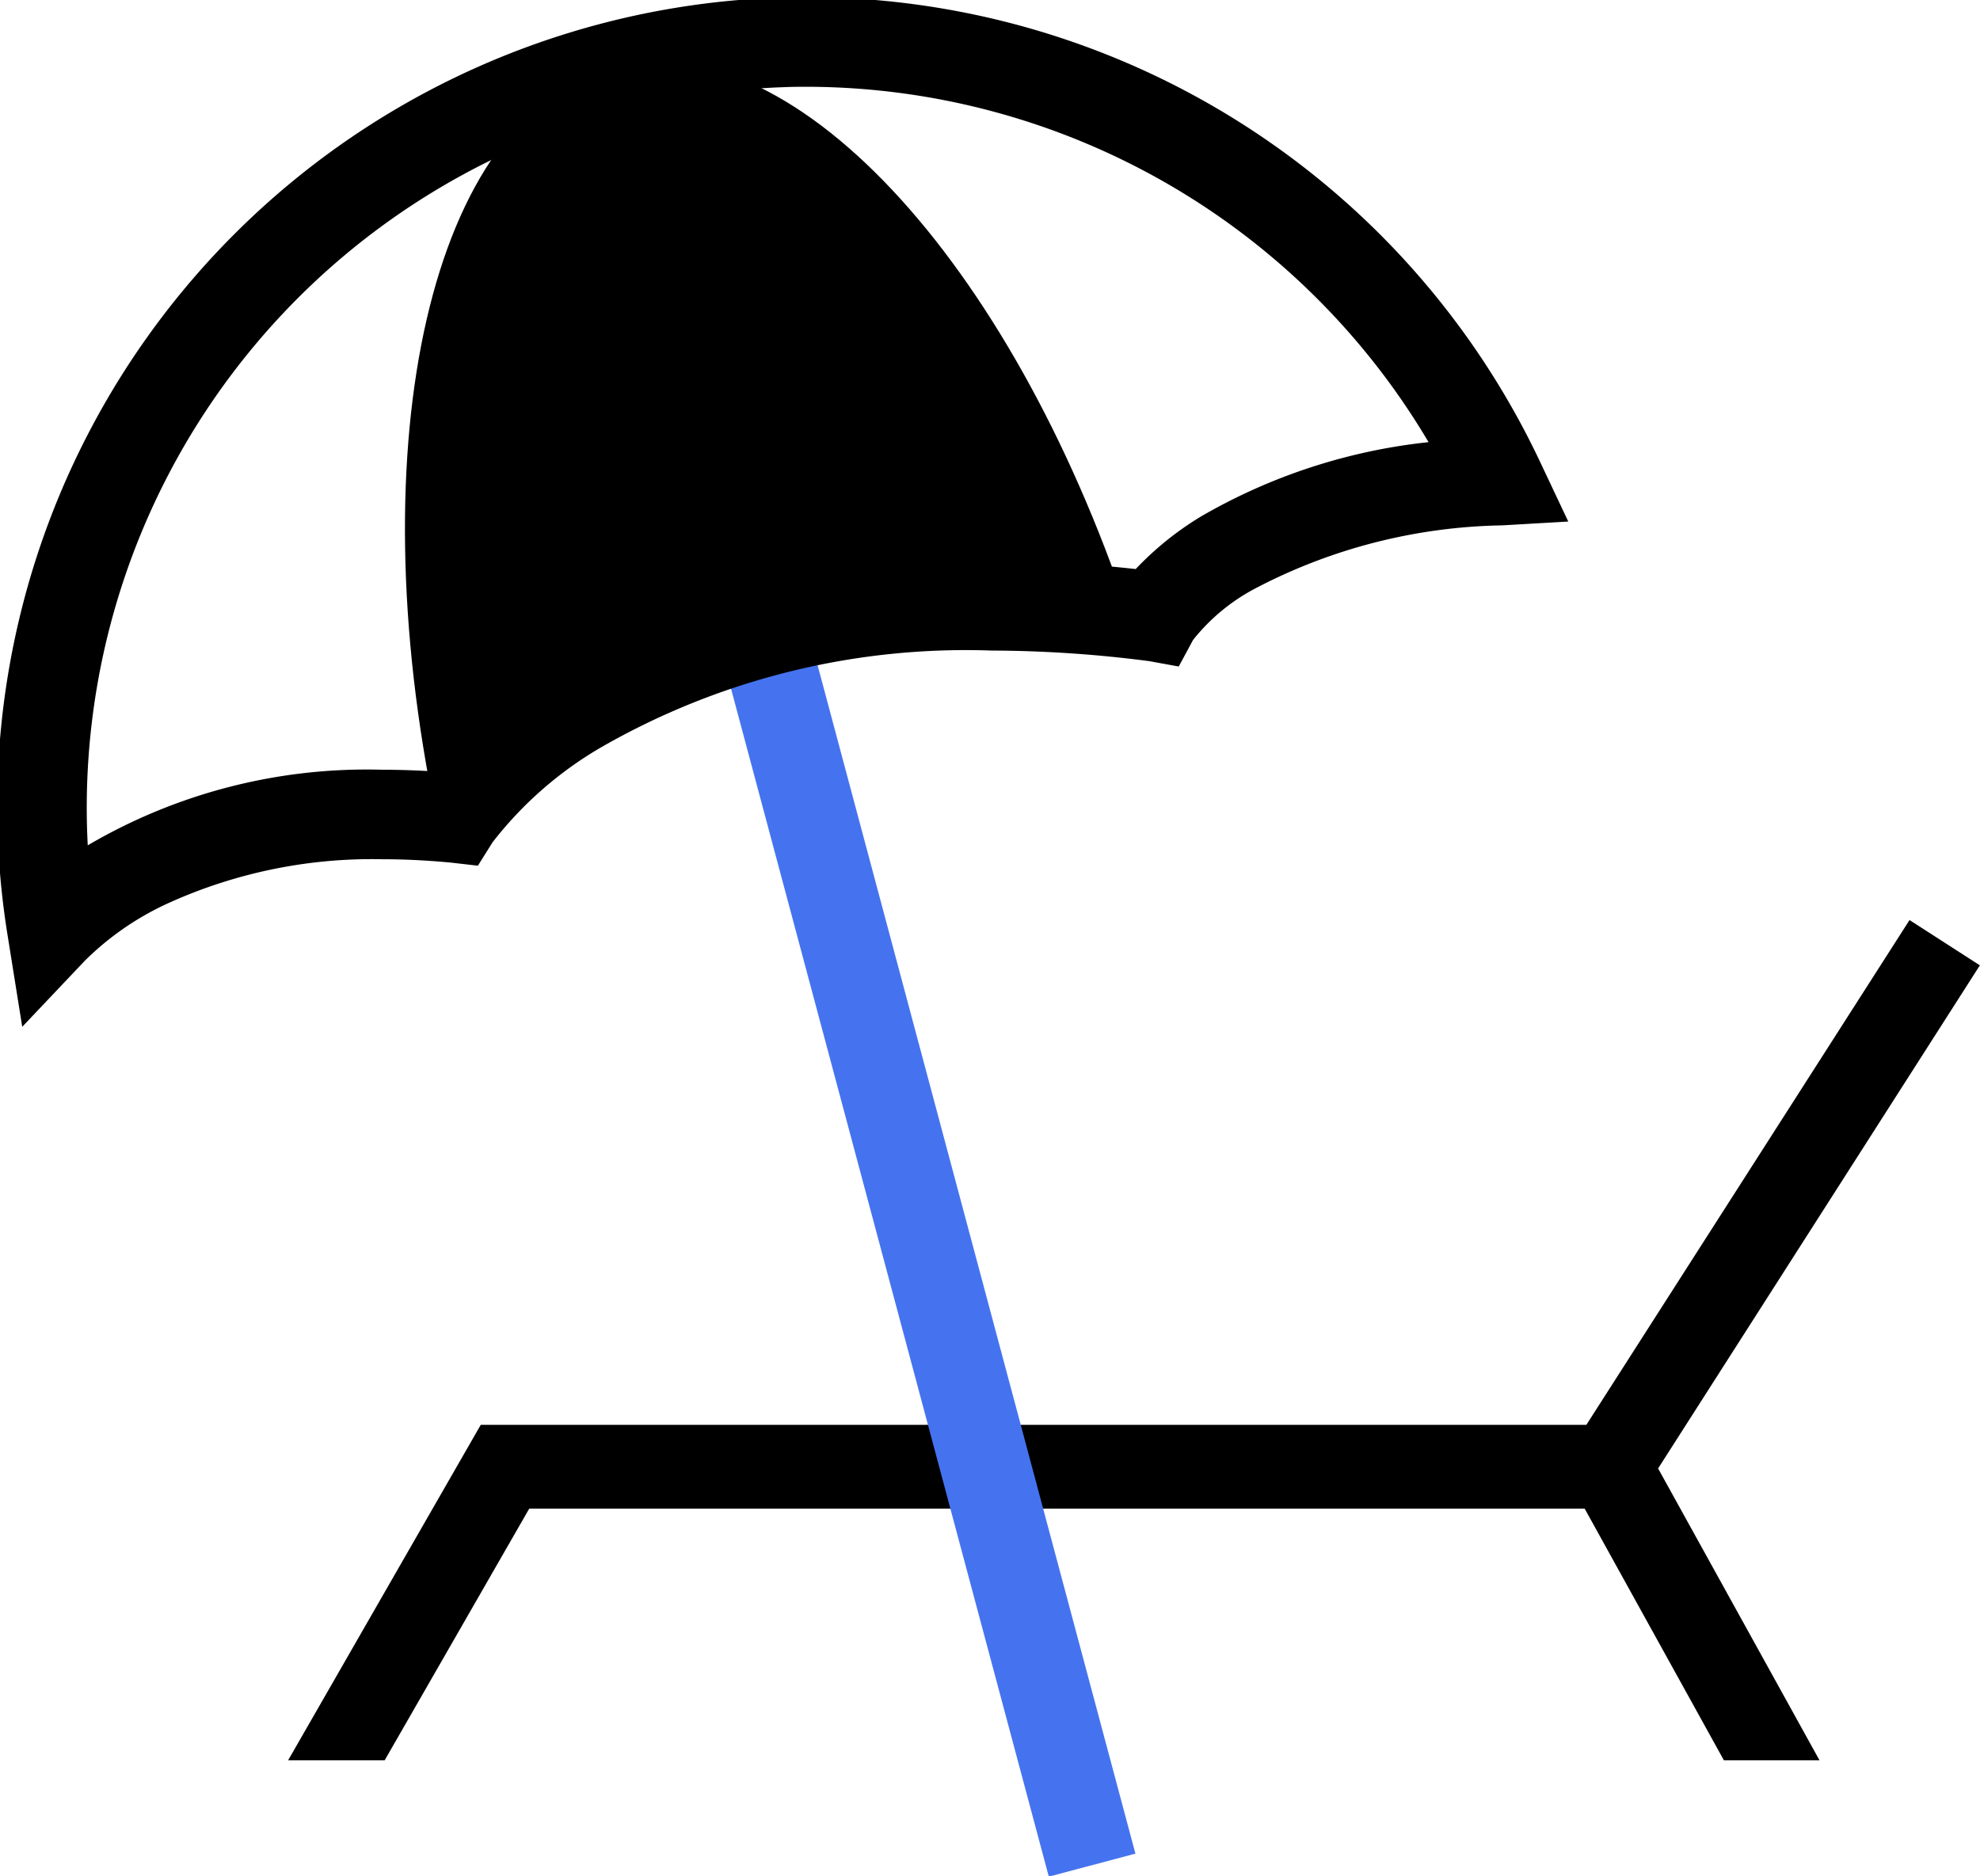
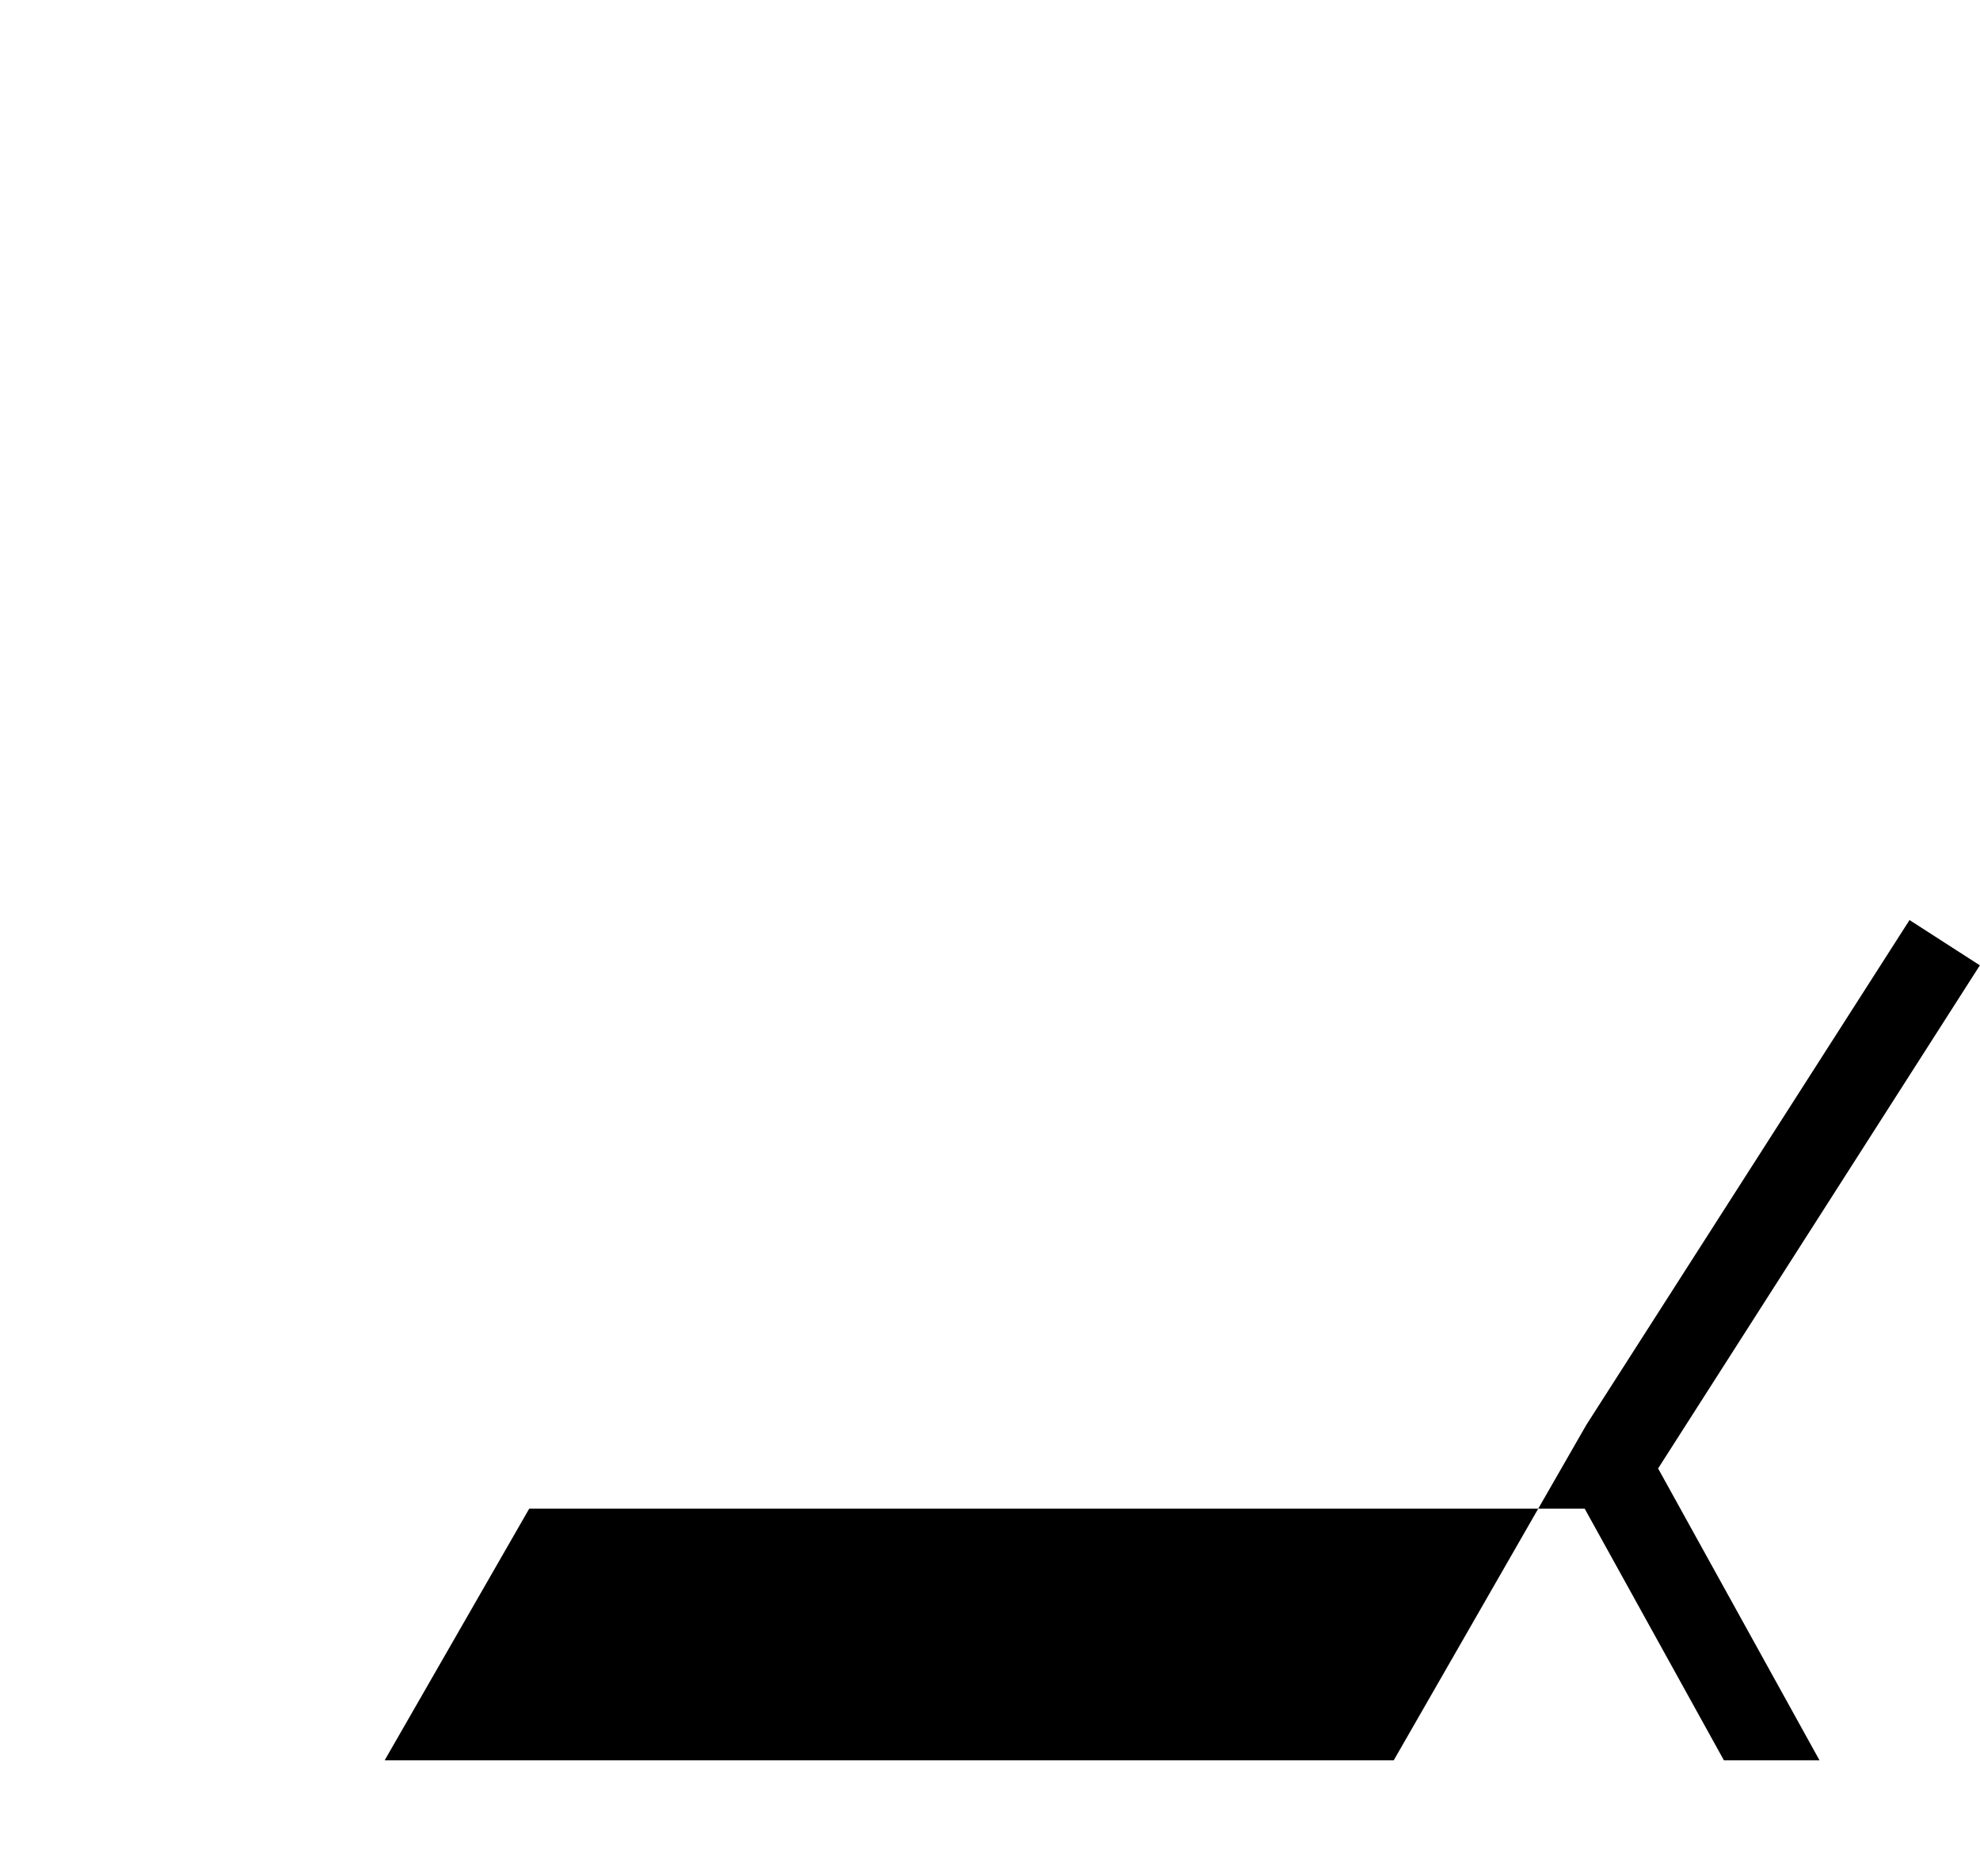
<svg xmlns="http://www.w3.org/2000/svg" width="55.212" height="52.316" viewBox="0 0 55.212 52.316">
  <defs>
    <clipPath id="a">
-       <rect width="55.211" height="52.316" fill="none" />
-     </clipPath>
+       </clipPath>
  </defs>
-   <path d="M46.509,46.993H15.679l-5.371,9.355H13l4.03-7.016H46.462l3.881,7.016h2.666l-4.5-8.138,8.972-14.031L55.52,32.916Z" transform="translate(-2.273 -7.257)" />
+   <path d="M46.509,46.993l-5.371,9.355H13l4.03-7.016H46.462l3.881,7.016h2.666l-4.5-8.138,8.972-14.031L55.52,32.916Z" transform="translate(-2.273 -7.257)" />
  <g clip-path="url(#a)">
    <path d="M7.757,33.842-1.208.323,1.208-.323,10.172,33.2Z" transform="translate(21.489 18.495)" fill="#4573ef" />
    <path d="M34.662,17.6c-14.109-1.547-18.783,5.7-18.783,5.7-.18-.017-.352-.028-.525-.046C13.177,12.805,15.2,3.7,20.248,2.363,25.208,1.056,31.355,7.714,34.662,17.6" transform="translate(-3.194 -0.485)" />
    <path d="M.951,28.966l-.4-2.5a22.893,22.893,0,0,1-.287-2.936A22.571,22.571,0,0,1,22.145.261c.234-.007.472-.011.705-.011A22.6,22.6,0,0,1,43.271,13.2l.791,1.675-1.849.107a15.366,15.366,0,0,0-6.9,1.77A5.466,5.466,0,0,0,33.6,18.176l-.4.742-.825-.15a34.69,34.69,0,0,0-4.4-.295,20.423,20.423,0,0,0-10.857,2.684,10.51,10.51,0,0,0-3.054,2.666l-.407.65-.759-.087c-.648-.061-1.289-.093-1.9-.093a13.756,13.756,0,0,0-5.959,1.218A8.011,8.011,0,0,0,2.69,27.13ZM22.85,2.75c-.208,0-.42,0-.629.01a20.112,20.112,0,0,0-19.462,20.7q.007.222.019.445a15.37,15.37,0,0,1,8.214-2.108c.473,0,.958.016,1.449.048a14.04,14.04,0,0,1,3.208-2.717,19.247,19.247,0,0,1,4.94-2.178,26.7,26.7,0,0,1,7.383-.974A36.552,36.552,0,0,1,32,16.2a8.688,8.688,0,0,1,1.83-1.472,16.011,16.011,0,0,1,6.336-2.067A20.186,20.186,0,0,0,22.85,2.75Z" transform="translate(-0.331 -0.33)" />
  </g>
</svg>